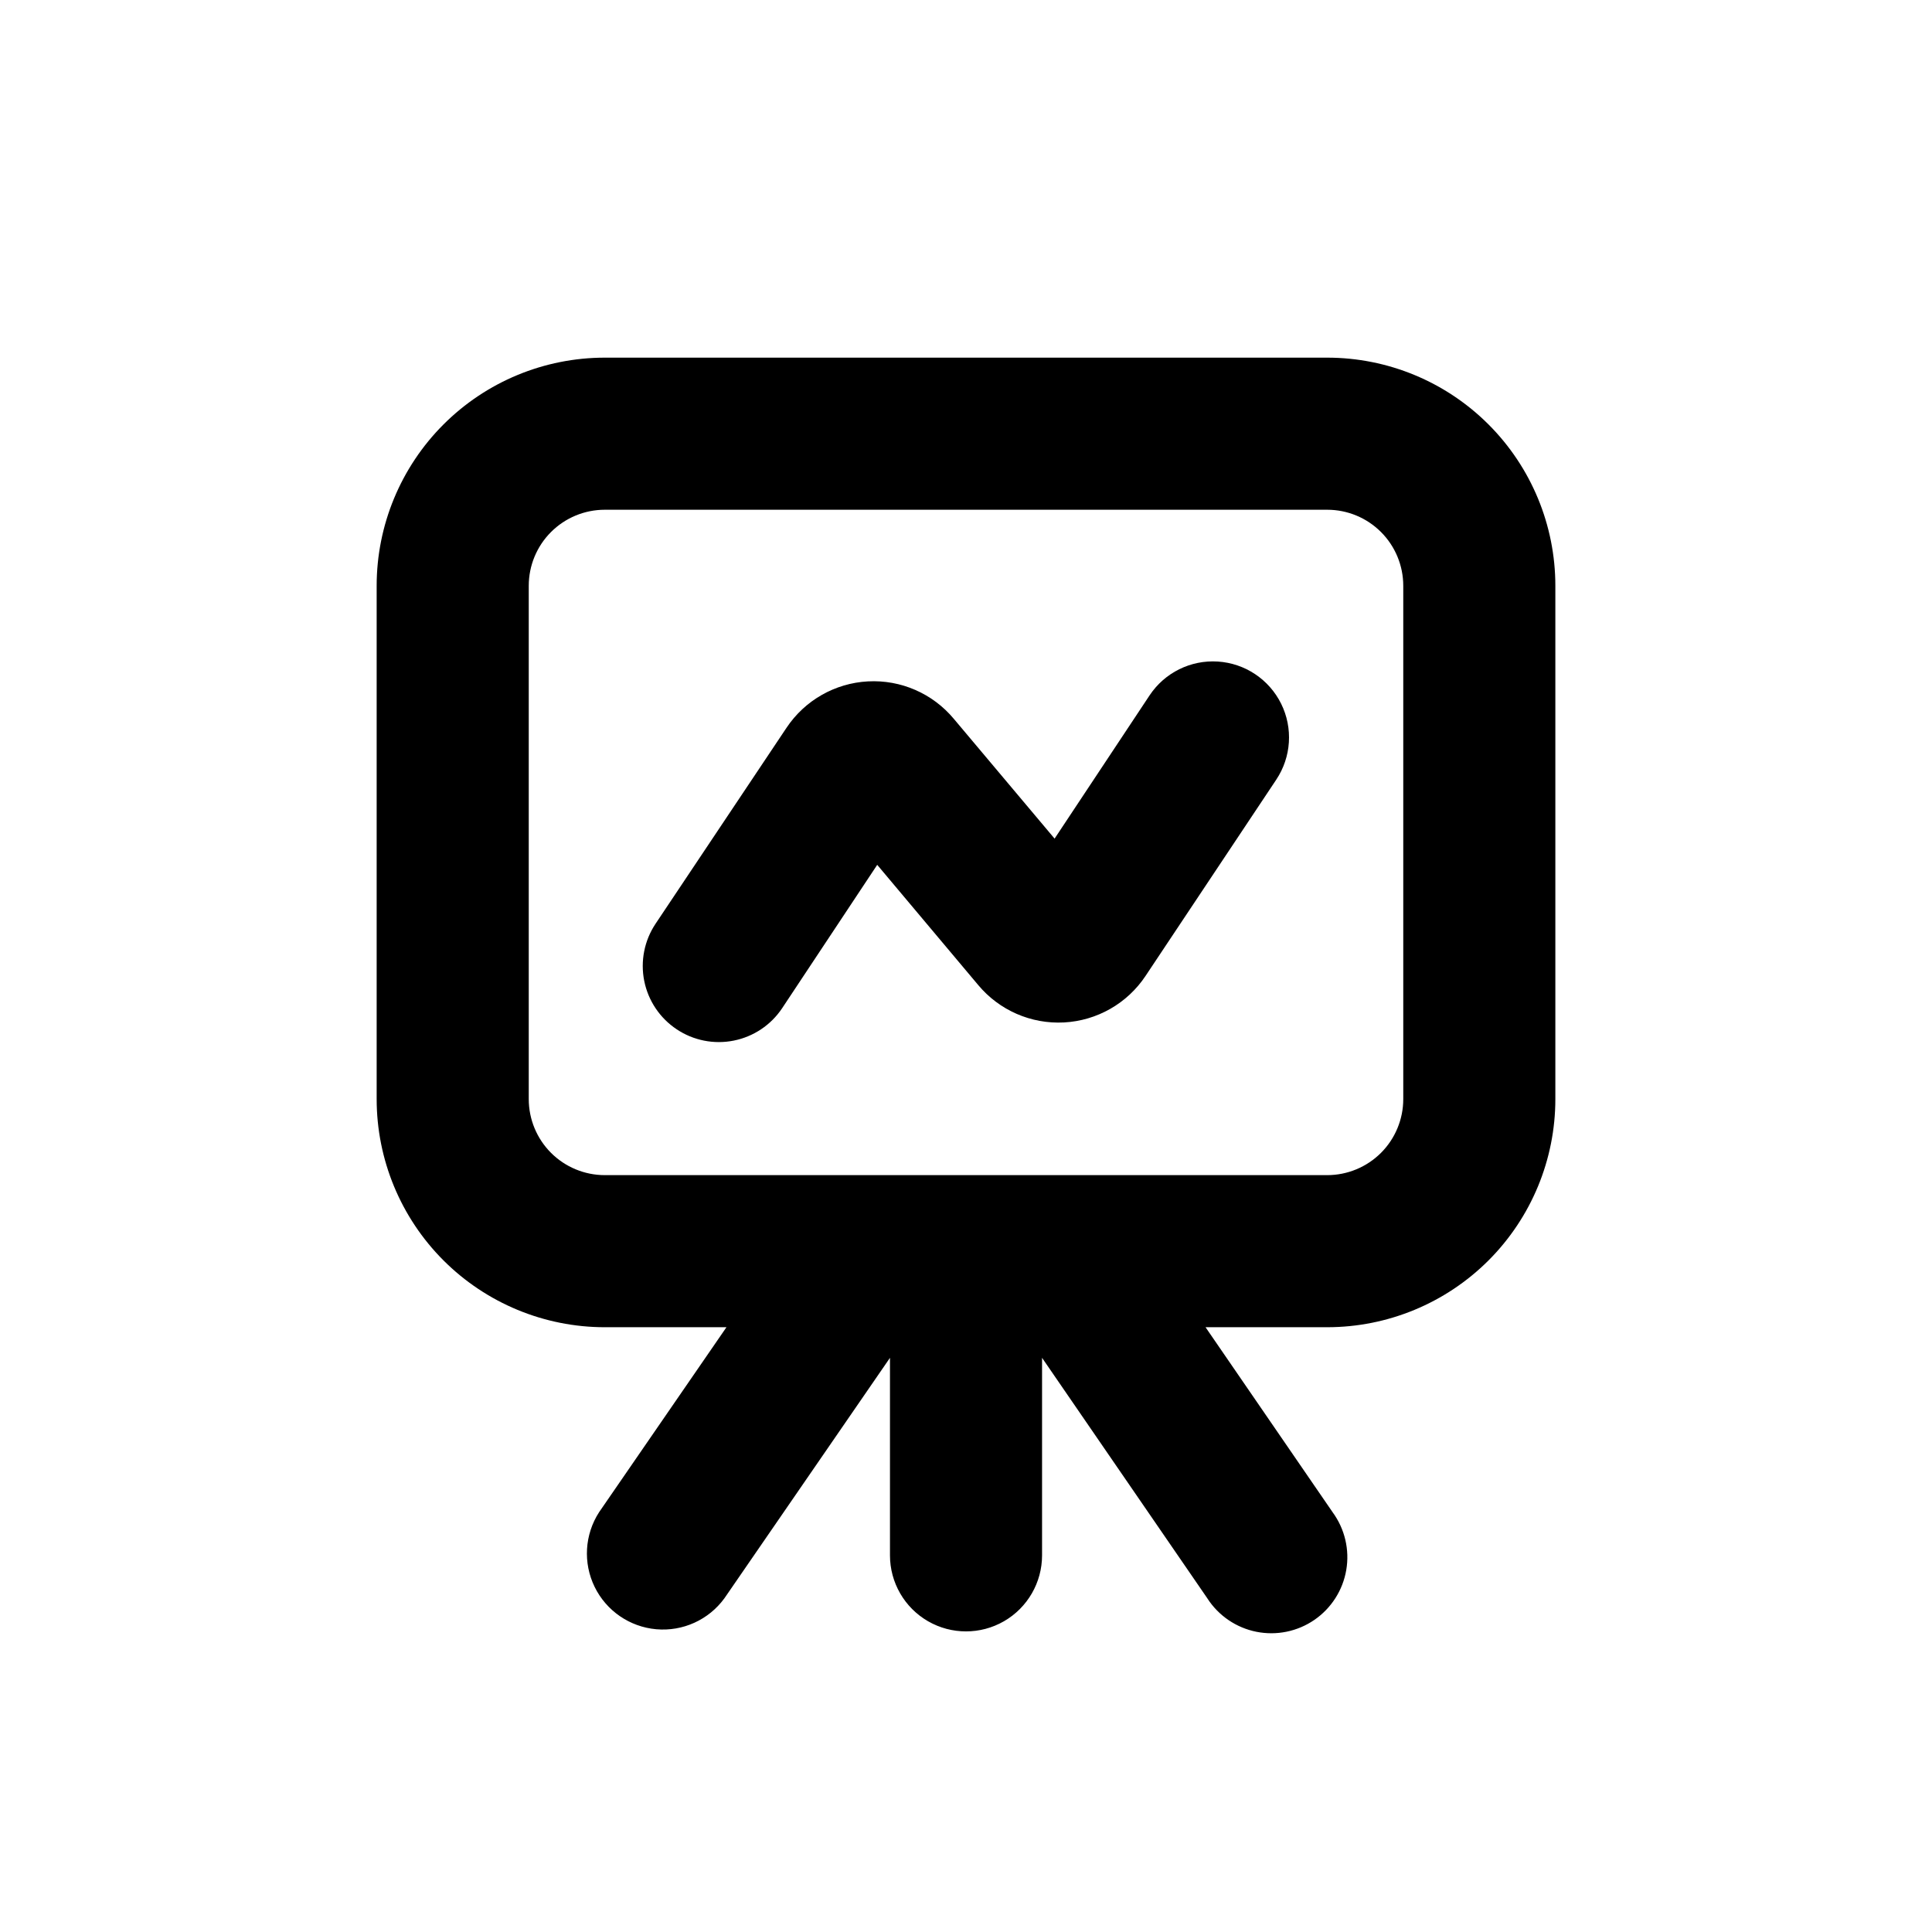
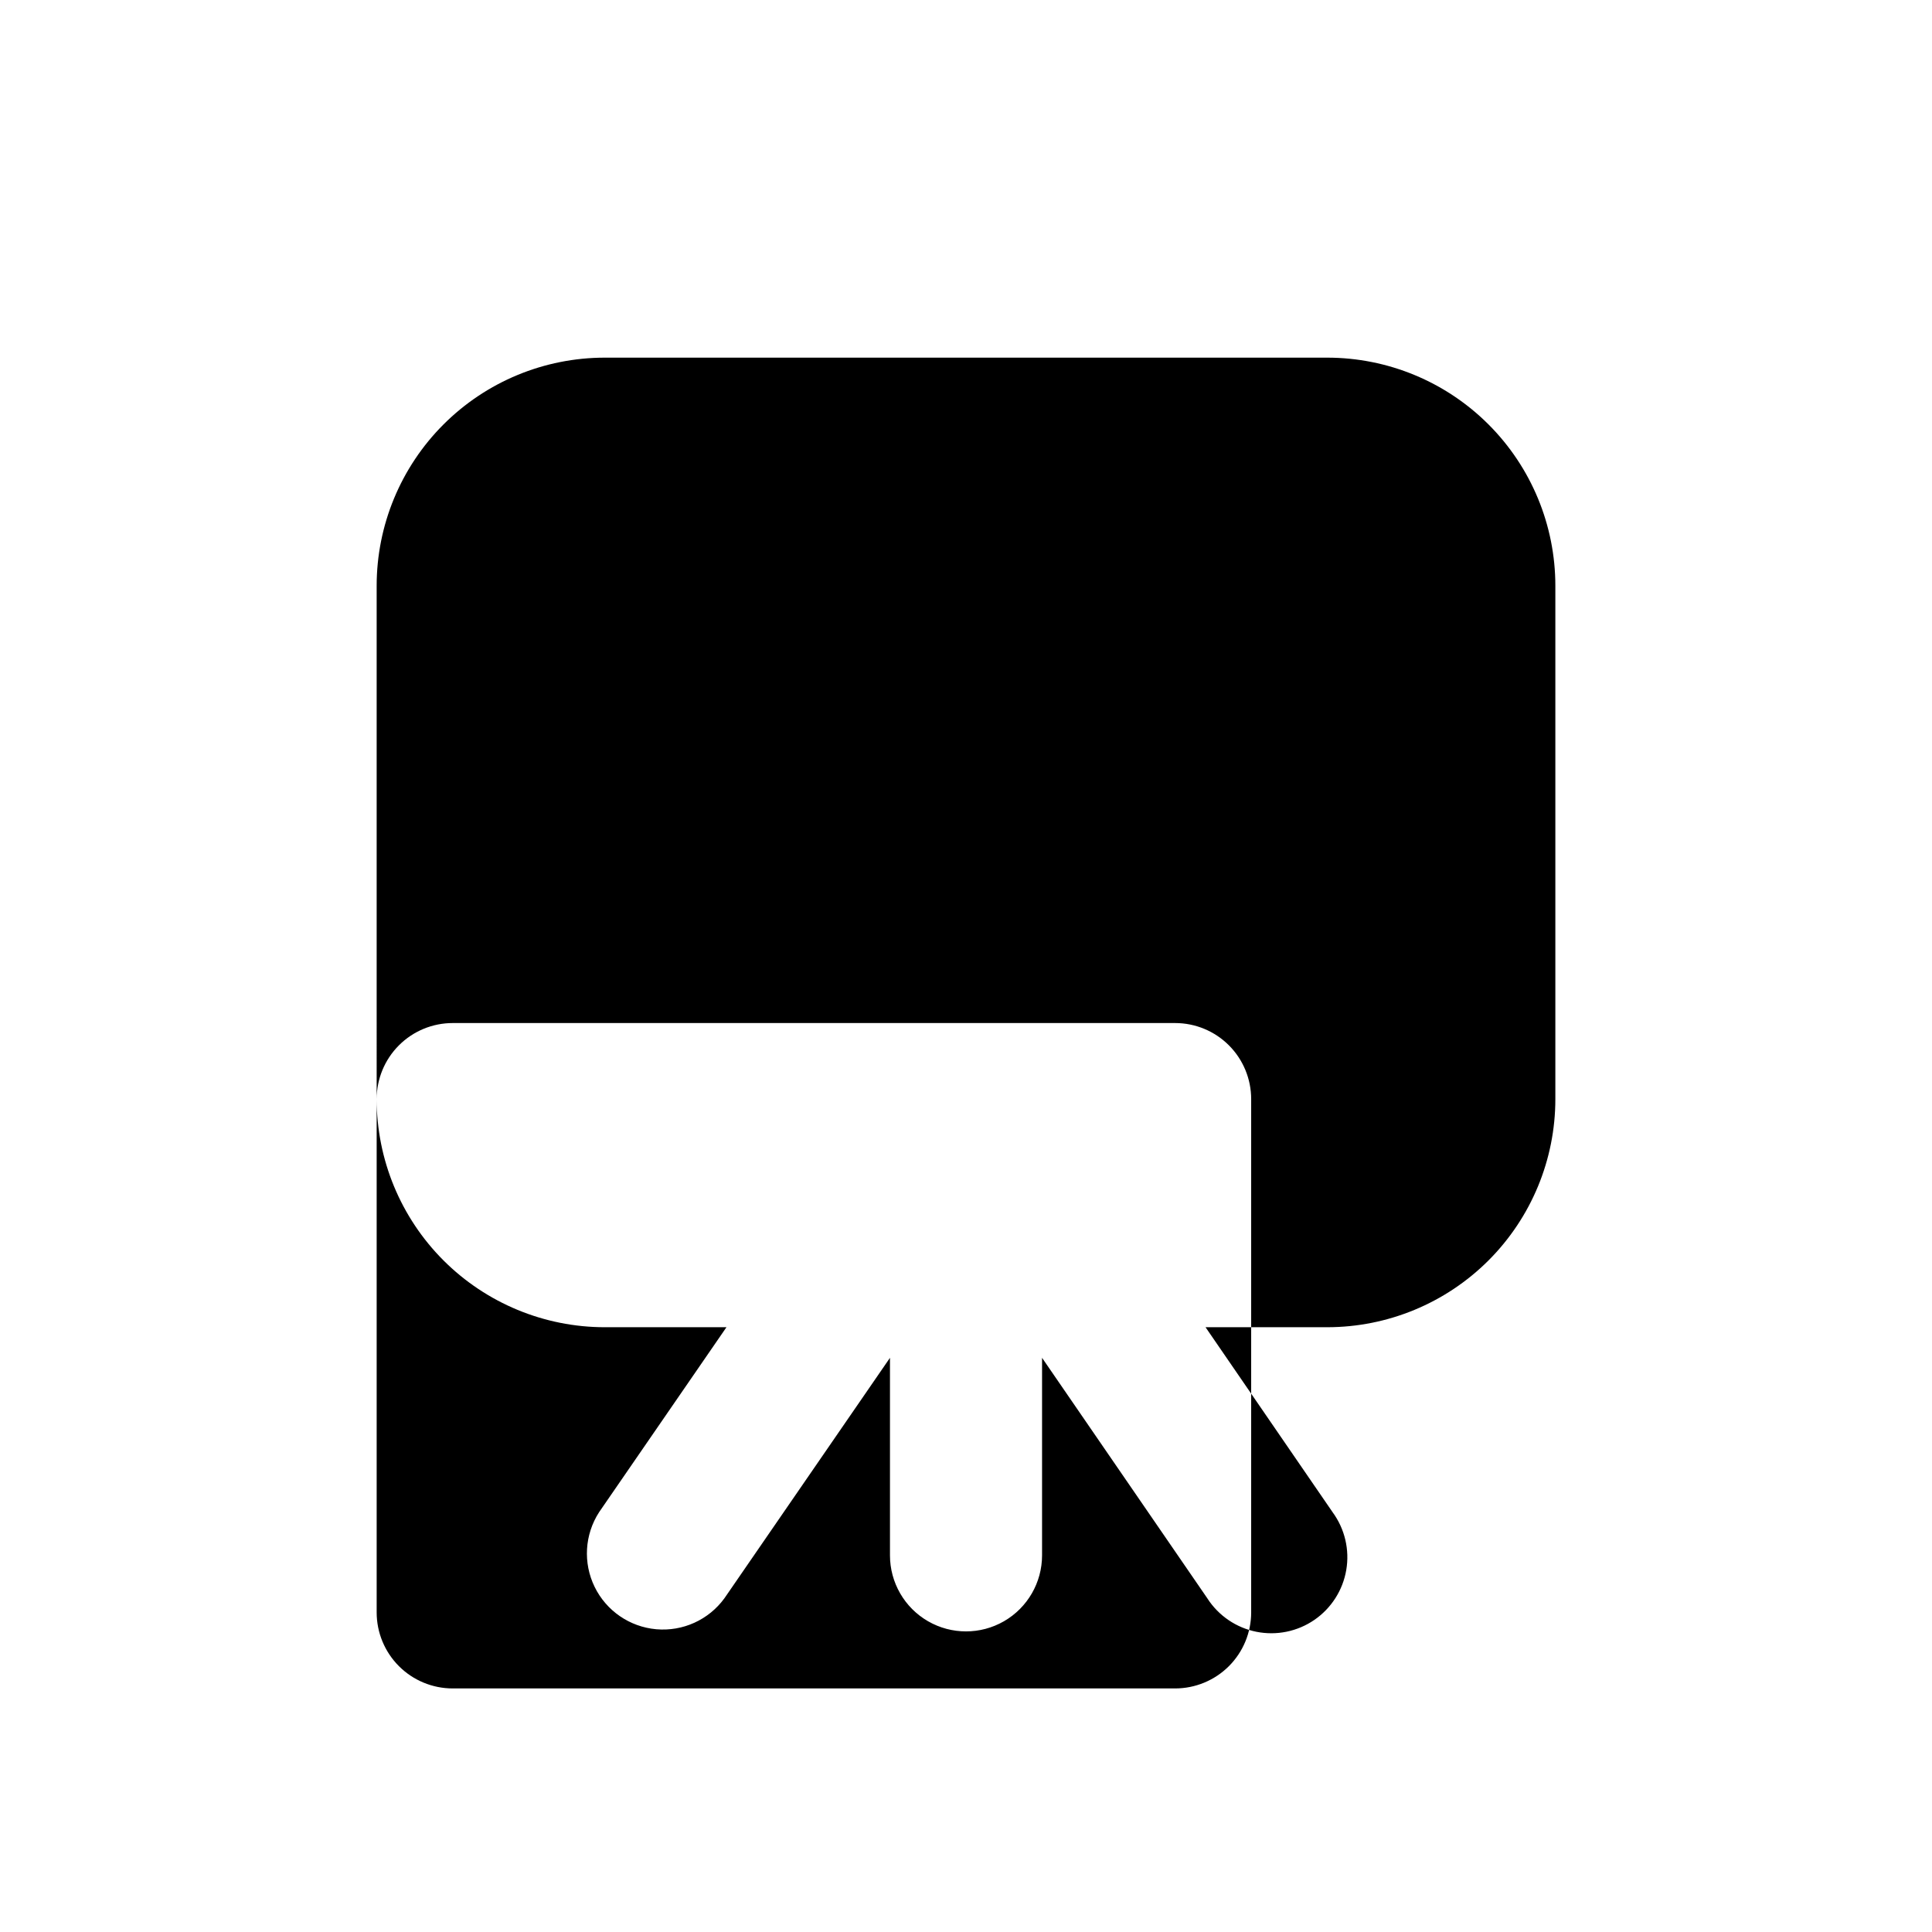
<svg xmlns="http://www.w3.org/2000/svg" fill="#000000" width="800px" height="800px" version="1.1" viewBox="144 144 512 512">
  <g>
-     <path d="m243.82 435.27c0 16.035 6.371 31.41 17.707 42.75 11.34 11.336 26.719 17.707 42.75 17.707h32.242l-33.754 49.02c-3.836 5.934-4.285 13.441-1.184 19.789s9.301 10.609 16.336 11.23c7.039 0.621 13.887-2.488 18.051-8.195l43.883-63.734v52.348c0 7.199 3.84 13.852 10.074 17.453 6.234 3.598 13.918 3.598 20.152 0 6.234-3.602 10.078-10.254 10.078-17.453v-52.348l43.832 63.781-0.004 0.004c2.957 4.57 7.637 7.75 12.973 8.816 5.34 1.066 10.883-0.07 15.367-3.152 4.488-3.086 7.535-7.852 8.449-13.219 0.918-5.363-0.379-10.871-3.586-15.27l-33.707-49.07h32.246c16.035 0 31.41-6.371 42.75-17.707 11.336-11.34 17.707-26.715 17.707-42.75v-136.03c0-16.035-6.371-31.414-17.707-42.75-11.34-11.34-26.715-17.707-42.75-17.707h-191.45c-16.031 0-31.41 6.367-42.75 17.707-11.336 11.336-17.707 26.715-17.707 42.75zm40.305-136.03c0-5.348 2.125-10.473 5.902-14.25 3.781-3.781 8.906-5.902 14.25-5.902h191.45c5.344 0 10.469 2.121 14.25 5.902 3.777 3.777 5.902 8.902 5.902 14.25v136.03c0 5.344-2.125 10.469-5.902 14.25-3.781 3.777-8.906 5.902-14.25 5.902h-191.45c-5.344 0-10.469-2.125-14.25-5.902-3.777-3.781-5.902-8.906-5.902-14.25z" />
-     <path d="m323.32 416.77c4.445 2.973 9.895 4.051 15.137 3 5.246-1.047 9.859-4.137 12.824-8.59l25.191-37.988 26.75 31.84c5.598 6.715 14.035 10.395 22.762 9.926 8.727-0.465 16.723-5.019 21.574-12.293l34.66-52.043c3.996-5.992 4.492-13.664 1.301-20.121-3.195-6.457-9.59-10.723-16.777-11.184-7.191-0.465-14.078 2.941-18.074 8.938l-25.191 37.988-26.703-31.742c-5.598-6.715-14.031-10.395-22.762-9.926-8.727 0.465-16.723 5.023-21.574 12.293l-34.711 51.941c-2.969 4.449-4.047 9.898-3 15.141 1.051 5.246 4.141 9.859 8.594 12.82z" />
+     <path d="m243.82 435.27c0 16.035 6.371 31.41 17.707 42.75 11.34 11.336 26.719 17.707 42.75 17.707h32.242l-33.754 49.02c-3.836 5.934-4.285 13.441-1.184 19.789s9.301 10.609 16.336 11.23c7.039 0.621 13.887-2.488 18.051-8.195l43.883-63.734v52.348c0 7.199 3.84 13.852 10.074 17.453 6.234 3.598 13.918 3.598 20.152 0 6.234-3.602 10.078-10.254 10.078-17.453v-52.348l43.832 63.781-0.004 0.004c2.957 4.57 7.637 7.75 12.973 8.816 5.34 1.066 10.883-0.07 15.367-3.152 4.488-3.086 7.535-7.852 8.449-13.219 0.918-5.363-0.379-10.871-3.586-15.27l-33.707-49.07h32.246c16.035 0 31.41-6.371 42.75-17.707 11.336-11.34 17.707-26.715 17.707-42.75v-136.03c0-16.035-6.371-31.414-17.707-42.75-11.34-11.34-26.715-17.707-42.75-17.707h-191.45c-16.031 0-31.41 6.367-42.75 17.707-11.336 11.336-17.707 26.715-17.707 42.75zc0-5.348 2.125-10.473 5.902-14.25 3.781-3.781 8.906-5.902 14.25-5.902h191.45c5.344 0 10.469 2.121 14.25 5.902 3.777 3.777 5.902 8.902 5.902 14.25v136.03c0 5.344-2.125 10.469-5.902 14.25-3.781 3.777-8.906 5.902-14.25 5.902h-191.45c-5.344 0-10.469-2.125-14.25-5.902-3.777-3.781-5.902-8.906-5.902-14.25z" />
  </g>
</svg>